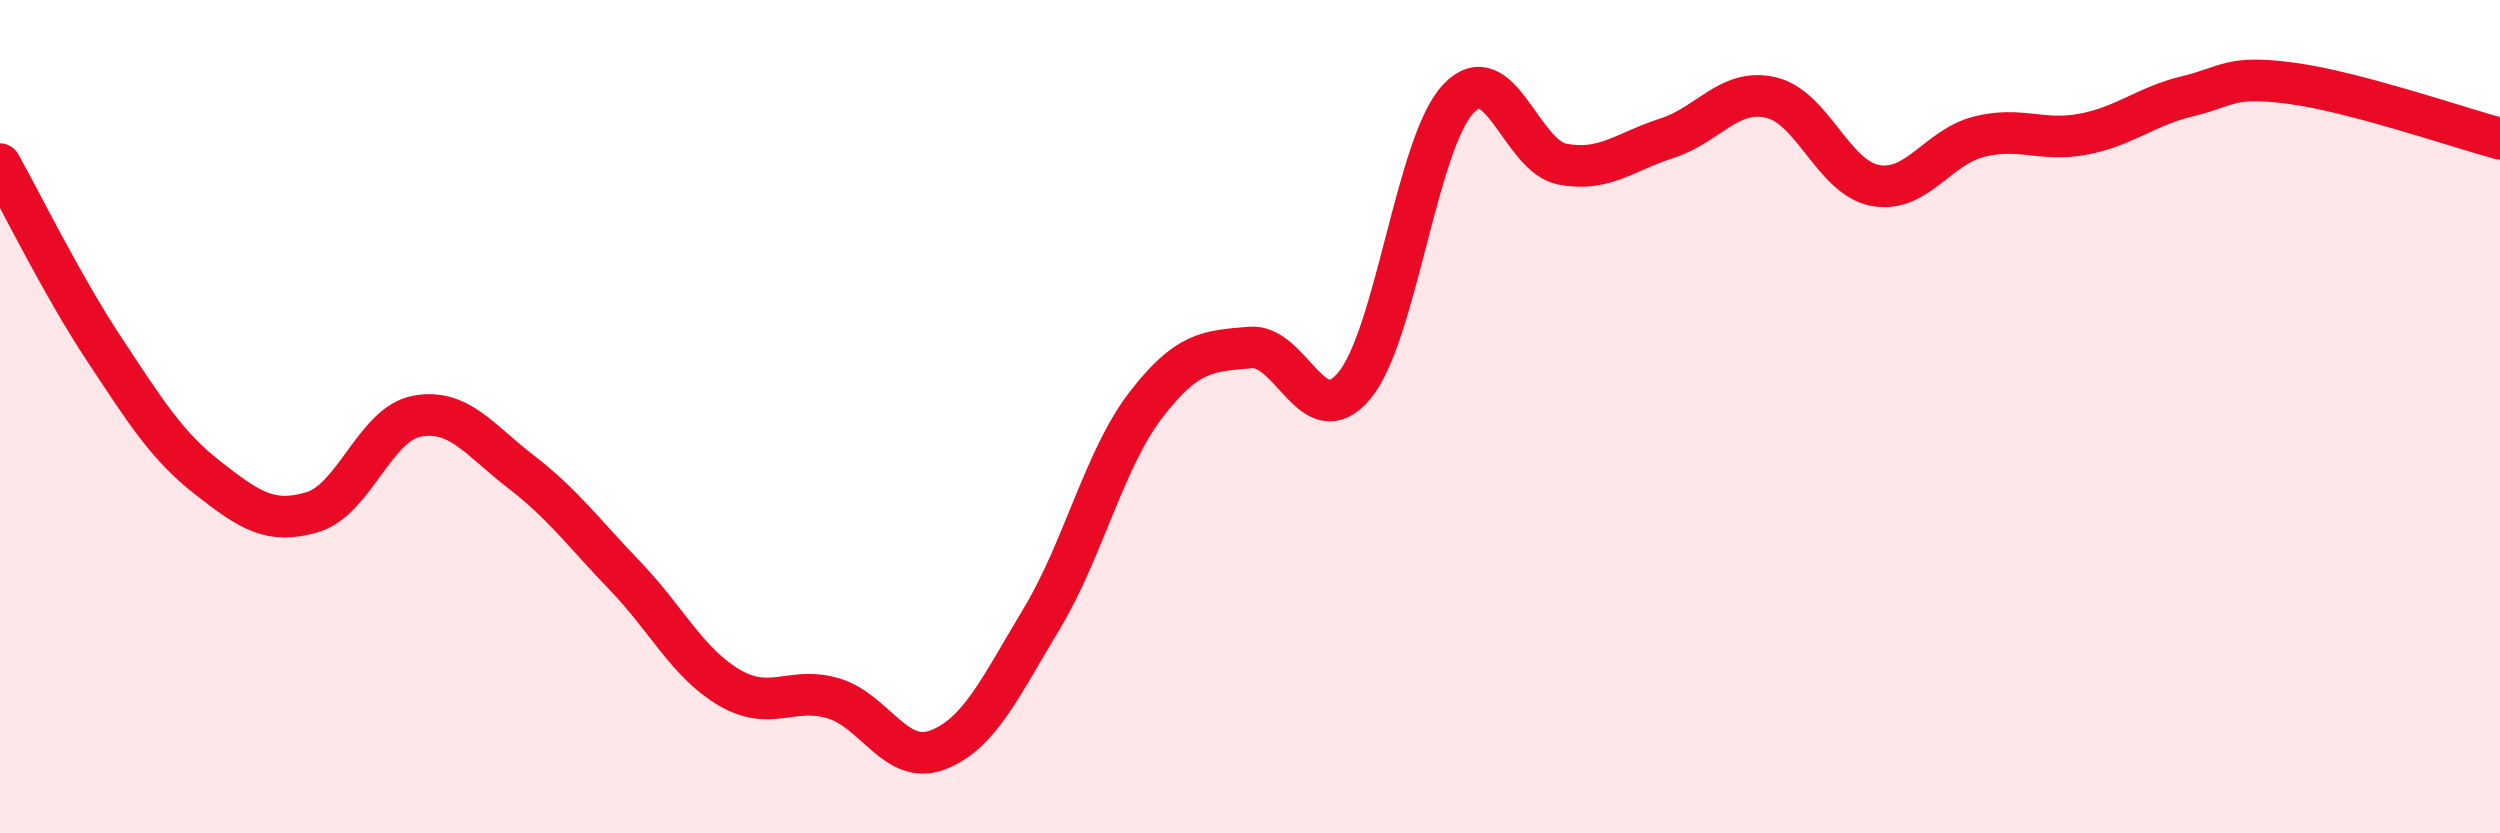
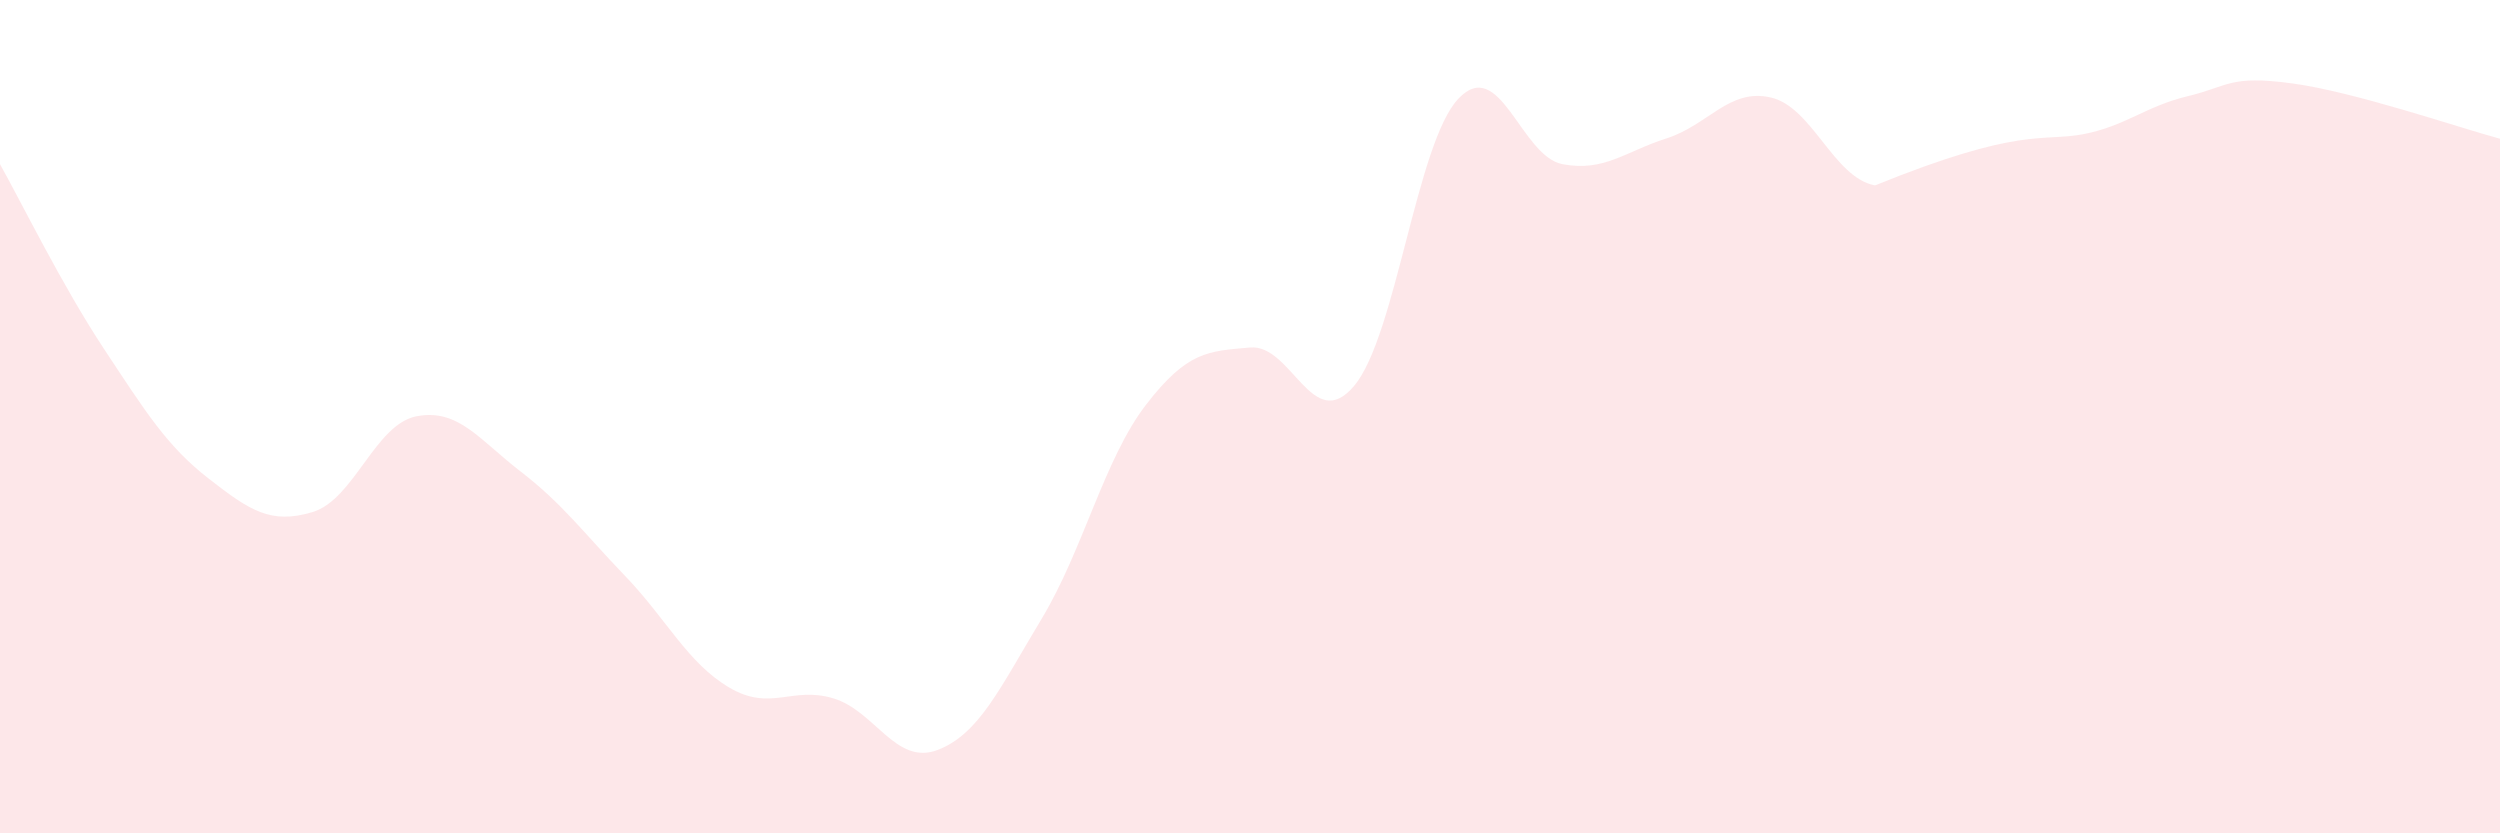
<svg xmlns="http://www.w3.org/2000/svg" width="60" height="20" viewBox="0 0 60 20">
-   <path d="M 0,3.94 C 0.5,4.83 1.5,6.87 2.5,8.38 C 3.5,9.89 4,10.7 5,11.48 C 6,12.26 6.5,12.59 7.5,12.29 C 8.5,11.99 9,10.18 10,9.99 C 11,9.8 11.5,10.55 12.5,11.32 C 13.5,12.09 14,12.78 15,13.82 C 16,14.86 16.5,15.91 17.5,16.5 C 18.5,17.09 19,16.46 20,16.76 C 21,17.06 21.5,18.38 22.5,18 C 23.5,17.62 24,16.51 25,14.85 C 26,13.19 26.5,11.02 27.5,9.72 C 28.5,8.42 29,8.43 30,8.34 C 31,8.25 31.5,10.45 32.5,9.26 C 33.5,8.07 34,3.43 35,2.37 C 36,1.31 36.5,3.75 37.5,3.94 C 38.5,4.13 39,3.64 40,3.32 C 41,3 41.5,2.11 42.5,2.34 C 43.5,2.57 44,4.26 45,4.45 C 46,4.64 46.5,3.53 47.5,3.28 C 48.5,3.03 49,3.41 50,3.22 C 51,3.03 51.5,2.55 52.5,2.31 C 53.5,2.07 53.5,1.8 55,2 C 56.5,2.2 59,3.06 60,3.33L60 20L0 20Z" fill="#EB0A25" opacity="0.1" stroke-linecap="round" stroke-linejoin="round" />
-   <path d="M 0,3.94 C 0.5,4.83 1.5,6.87 2.5,8.38 C 3.5,9.89 4,10.7 5,11.48 C 6,12.26 6.5,12.59 7.5,12.29 C 8.5,11.99 9,10.18 10,9.99 C 11,9.8 11.5,10.55 12.5,11.32 C 13.5,12.09 14,12.78 15,13.82 C 16,14.86 16.5,15.91 17.5,16.5 C 18.5,17.09 19,16.46 20,16.76 C 21,17.06 21.5,18.38 22.5,18 C 23.5,17.62 24,16.51 25,14.85 C 26,13.19 26.5,11.02 27.5,9.72 C 28.5,8.42 29,8.43 30,8.34 C 31,8.25 31.5,10.45 32.5,9.26 C 33.5,8.07 34,3.43 35,2.37 C 36,1.31 36.5,3.75 37.5,3.94 C 38.5,4.13 39,3.64 40,3.32 C 41,3 41.5,2.11 42.5,2.34 C 43.5,2.57 44,4.26 45,4.45 C 46,4.64 46.5,3.53 47.5,3.28 C 48.5,3.03 49,3.41 50,3.22 C 51,3.03 51.5,2.55 52.5,2.31 C 53.5,2.07 53.5,1.8 55,2 C 56.5,2.2 59,3.06 60,3.33" stroke="#EB0A25" stroke-width="1" fill="none" stroke-linecap="round" stroke-linejoin="round" />
+   <path d="M 0,3.94 C 0.5,4.83 1.5,6.87 2.5,8.38 C 3.5,9.89 4,10.7 5,11.48 C 6,12.26 6.5,12.59 7.5,12.29 C 8.5,11.99 9,10.18 10,9.99 C 11,9.8 11.5,10.55 12.5,11.32 C 13.5,12.09 14,12.78 15,13.82 C 16,14.86 16.5,15.91 17.5,16.5 C 18.5,17.09 19,16.46 20,16.76 C 21,17.06 21.5,18.38 22.5,18 C 23.5,17.62 24,16.51 25,14.85 C 26,13.19 26.5,11.02 27.5,9.72 C 28.5,8.42 29,8.43 30,8.34 C 31,8.25 31.5,10.45 32.5,9.26 C 33.5,8.07 34,3.43 35,2.37 C 36,1.31 36.5,3.75 37.5,3.94 C 38.5,4.13 39,3.64 40,3.32 C 41,3 41.5,2.11 42.5,2.34 C 43.5,2.57 44,4.26 45,4.45 C 48.5,3.03 49,3.41 50,3.22 C 51,3.03 51.5,2.55 52.5,2.31 C 53.5,2.07 53.5,1.8 55,2 C 56.5,2.2 59,3.06 60,3.33L60 20L0 20Z" fill="#EB0A25" opacity="0.1" stroke-linecap="round" stroke-linejoin="round" />
</svg>